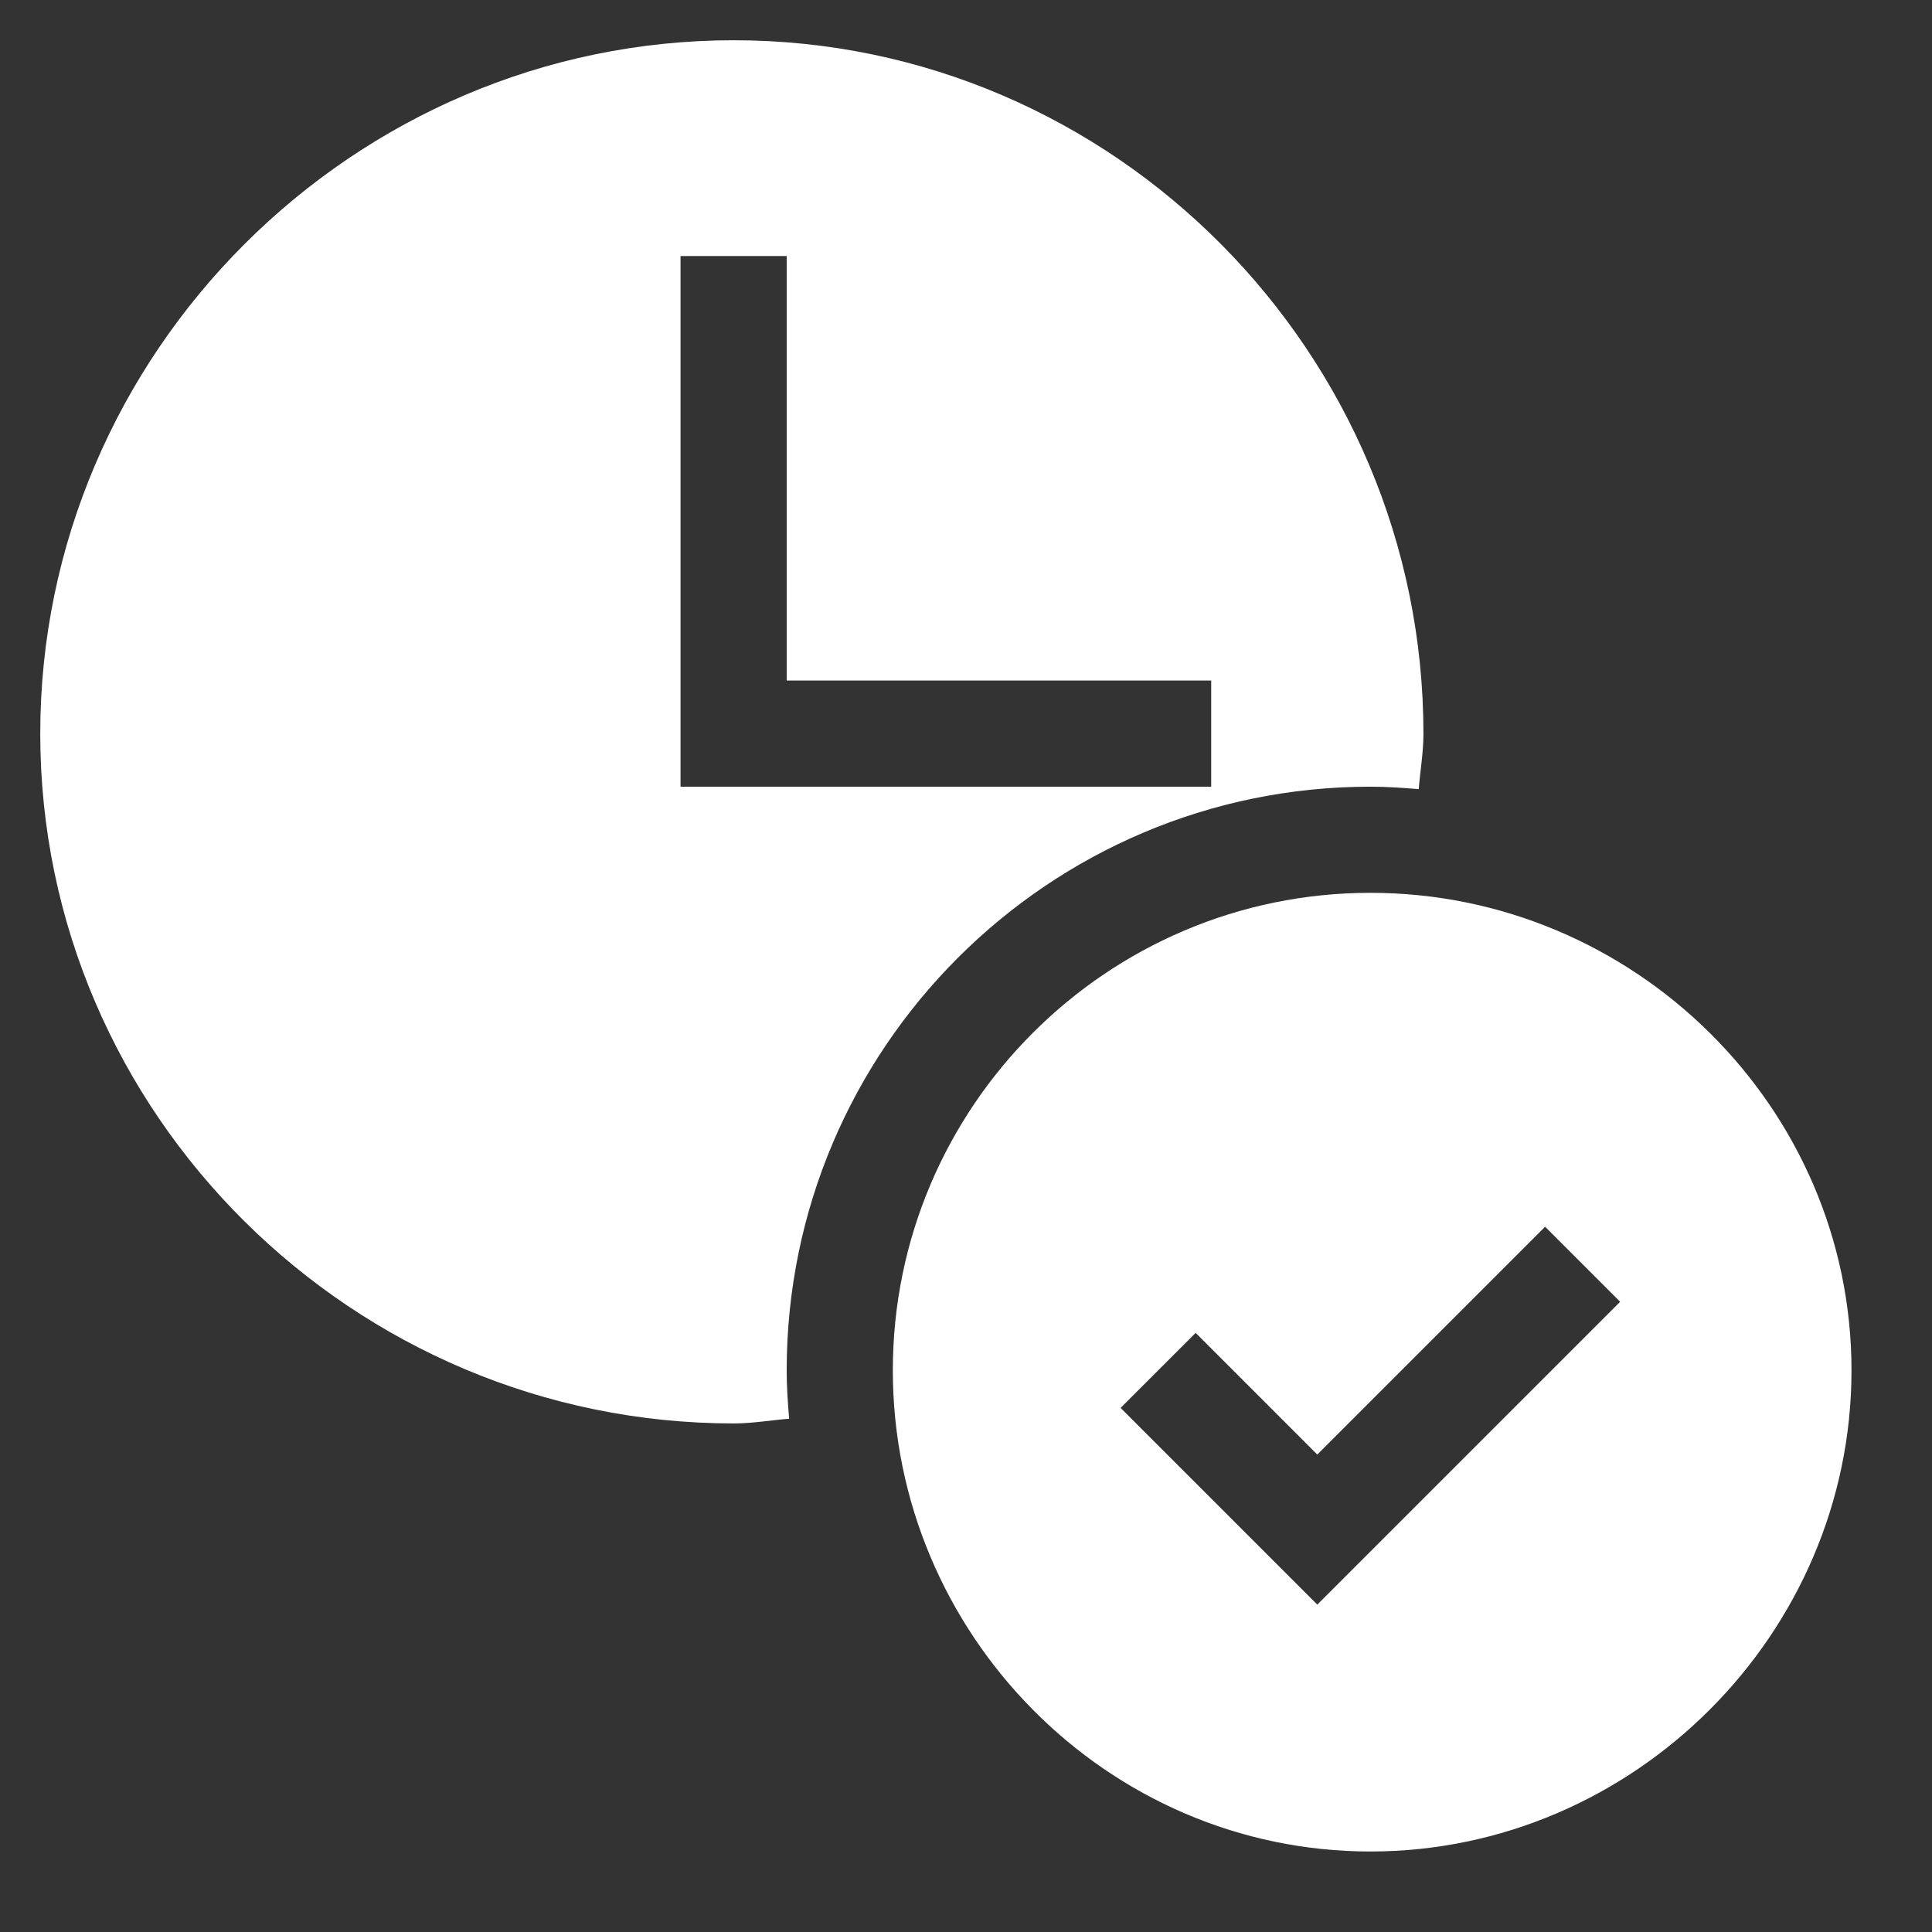
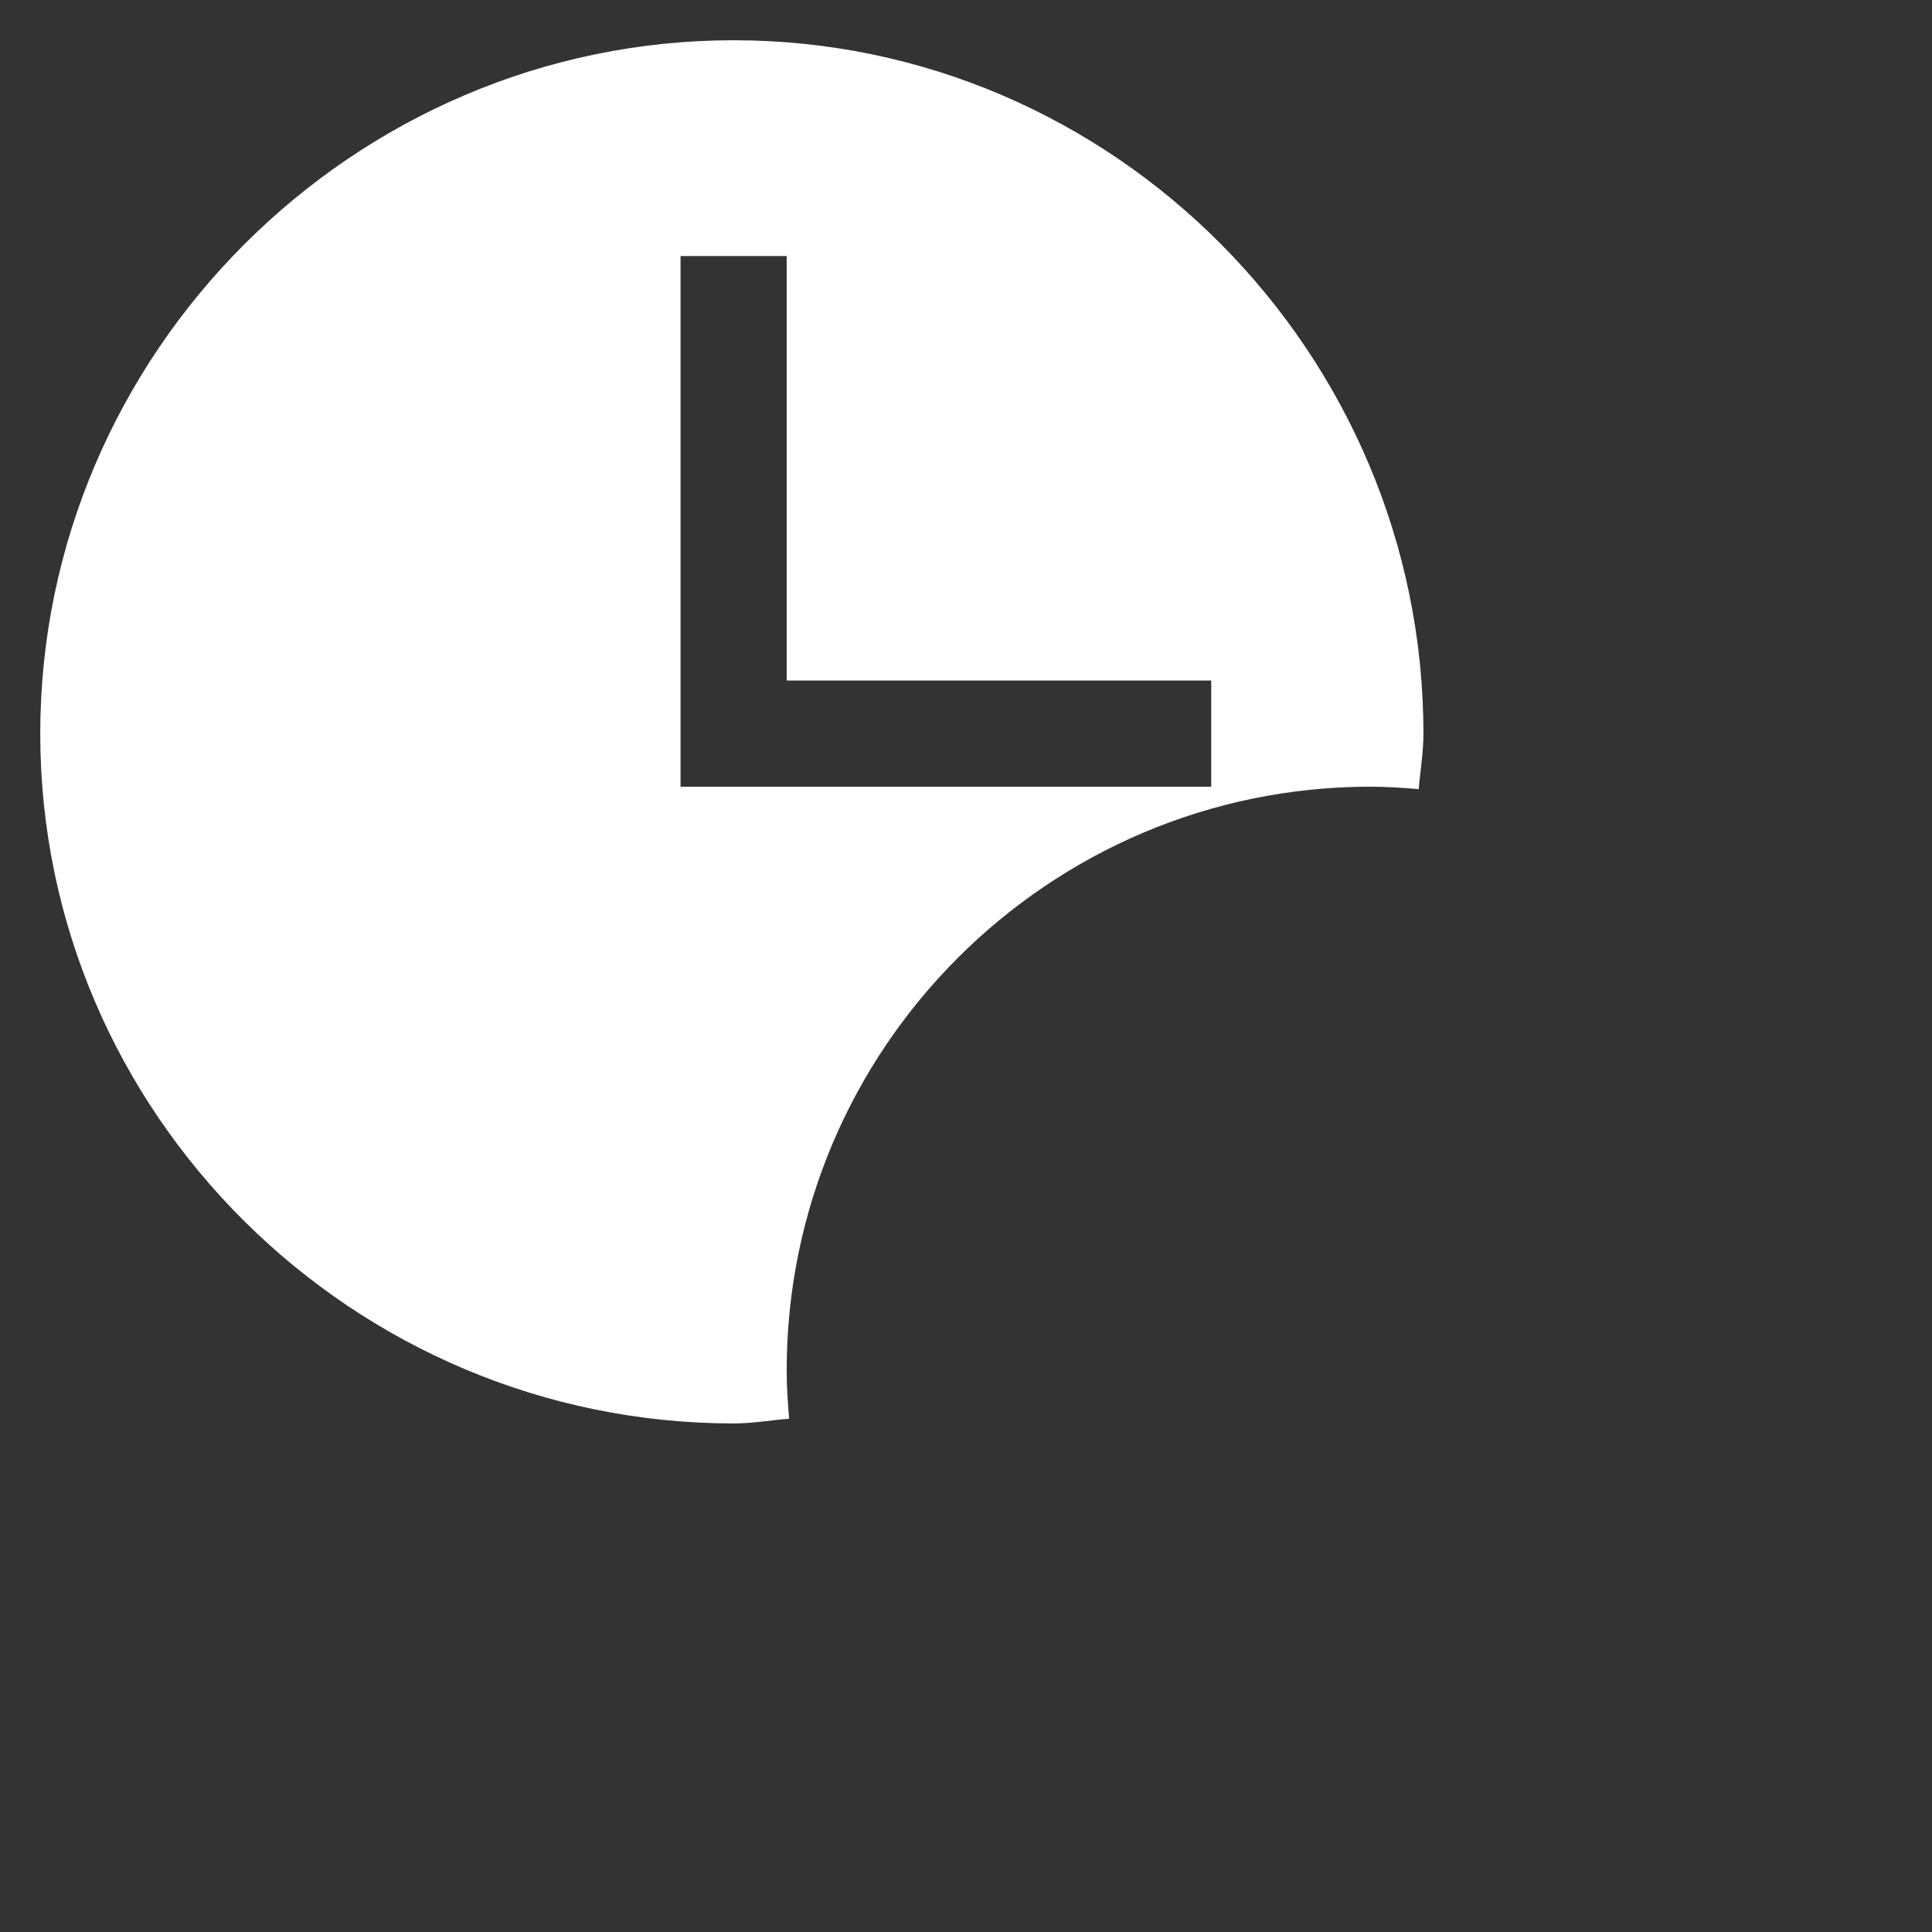
<svg xmlns="http://www.w3.org/2000/svg" width="48" height="48" viewBox="0 0 48 48" fill="none">
  <rect x="0" y="0" width="48" height="48" fill="#333333" stroke="none" />
  <path d="M18.227 35.365C18.692 35.365 19.145 35.285 19.606 35.248C19.573 34.85 19.545 34.452 19.545 34.047C19.545 26.051 26.051 19.545 34.047 19.545C34.452 19.545 34.85 19.573 35.248 19.606C35.285 19.145 35.365 18.692 35.365 18.227C35.365 8.777 27.677 1 18.227 1C8.777 1 1 8.777 1 18.227C1 27.677 8.777 35.365 18.227 35.365ZM16.908 6.361H19.545V16.908H30.092V19.545H16.908V6.361Z" fill="white" />
-   <path d="M34.047 22.182C27.504 22.182 22.182 27.504 22.182 34.047C22.182 40.59 27.504 46 34.047 46C40.59 46 46 40.59 46 34.047C46 27.504 40.59 22.182 34.047 22.182ZM32.728 39.866L27.841 34.979L29.706 33.115L32.728 36.138L38.388 30.478L40.252 32.342L32.728 39.866Z" fill="white" />
</svg>